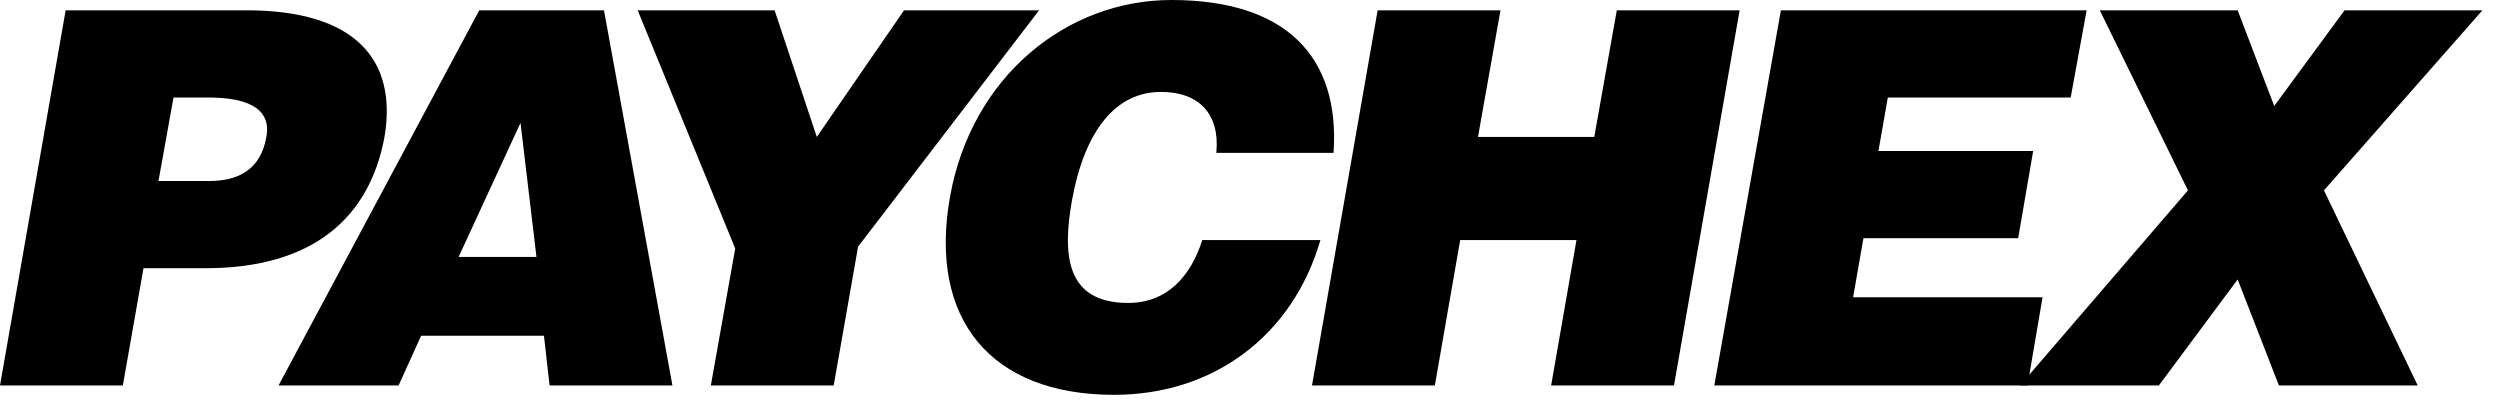
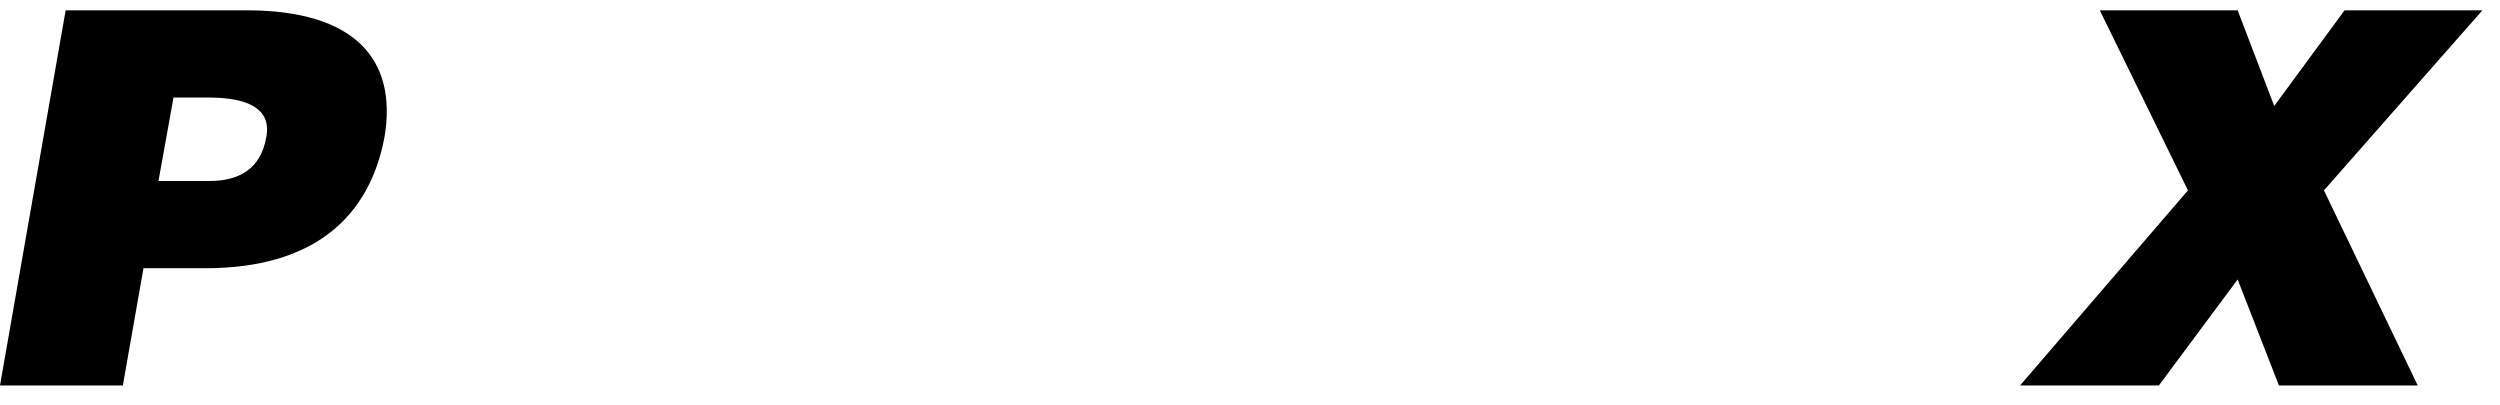
<svg xmlns="http://www.w3.org/2000/svg" width="142" height="23" viewBox="0 0 142 23" fill="none">
  <path fill-rule="evenodd" clip-rule="evenodd" d="M9.002 10.281L9.855 5.54H11.826C13.317 5.54 15.501 5.806 15.128 7.778C14.808 9.642 13.53 10.281 11.879 10.281H9.002ZM6.978 21.893L8.15 15.235H11.666C17.792 15.235 20.988 12.359 21.84 7.778C22.585 3.356 20.135 0.586 14.01 0.586H3.729L0 21.893H6.978Z" fill="black" />
-   <path fill-rule="evenodd" clip-rule="evenodd" d="M30.471 14.595H26.049L29.565 6.978L30.471 14.595ZM22.64 21.893L23.919 19.07H30.897L31.216 21.893H38.194L34.306 0.586H27.221L15.822 21.893H22.64Z" fill="black" />
-   <path fill-rule="evenodd" clip-rule="evenodd" d="M48.739 14.01L59.019 0.586H51.349L46.395 7.777L43.998 0.586H36.221L41.761 14.116L40.376 21.893H47.354L48.739 14.01Z" fill="black" />
-   <path fill-rule="evenodd" clip-rule="evenodd" d="M75.746 8.683C76.118 3.25 73.082 0 66.53 0C60.617 0 55.184 4.315 53.959 11.187C52.733 18.111 56.249 22.426 63.281 22.426C68.874 22.426 73.402 19.123 75 13.637H68.288C67.648 15.661 66.317 17.206 64.08 17.206C60.511 17.206 60.351 14.436 60.884 11.399C61.63 7.298 63.441 5.221 65.944 5.221C68.128 5.221 69.3 6.499 69.087 8.683H75.746Z" fill="black" />
-   <path fill-rule="evenodd" clip-rule="evenodd" d="M81.5 21.893L82.938 13.637H89.543L88.105 21.893H95.083L98.811 0.586H91.834L90.555 7.777H83.95L85.228 0.586H78.25L74.522 21.893H81.5Z" fill="black" />
-   <path fill-rule="evenodd" clip-rule="evenodd" d="M115.164 21.893L116.017 16.886H105.257L105.843 13.53H114.632L115.484 8.576H106.695L107.228 5.54H117.615L118.521 0.586H101.155L97.373 21.893H115.164Z" fill="black" />
  <path fill-rule="evenodd" clip-rule="evenodd" d="M127.099 15.874L129.442 21.893H137.326L132 10.813L141.001 0.586H133.171L129.176 6.019L127.099 0.586H119.268L124.275 10.813L114.74 21.893H122.624L127.099 15.874Z" fill="black" />
</svg>